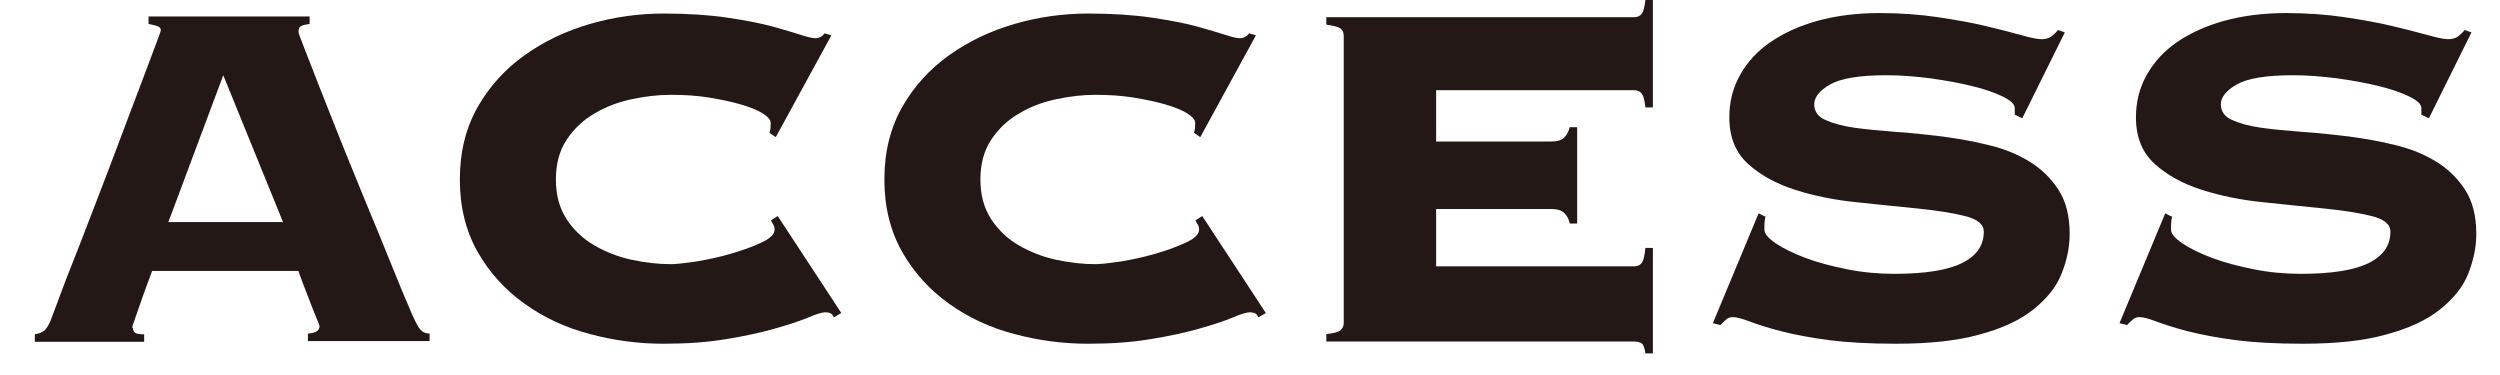
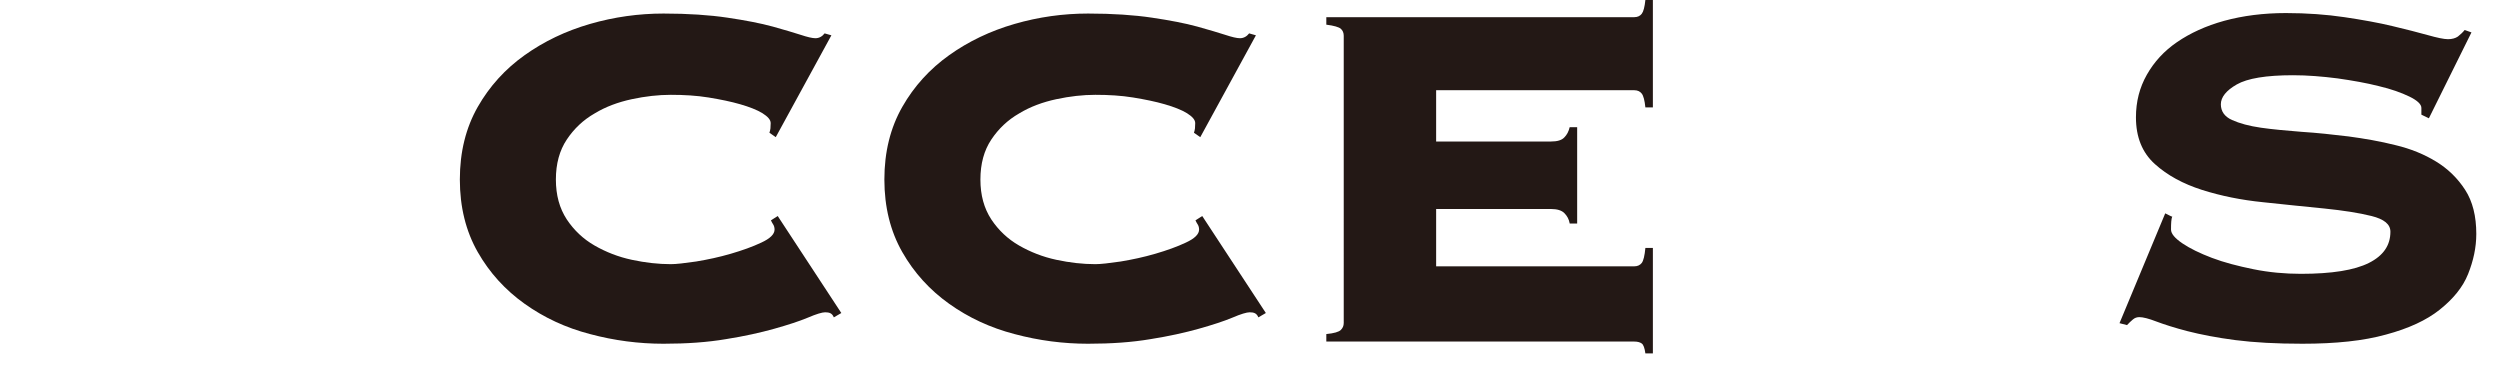
<svg xmlns="http://www.w3.org/2000/svg" id="_レイヤー_1" viewBox="0 0 103.35 15.51">
  <defs>
    <style>.cls-1{fill:#231815;}.cls-1,.cls-2{stroke-width:0px;}.cls-3{clip-path:url(#clippath);}.cls-2,.cls-4,.cls-5{fill:none;}.cls-4{stroke:#231815;stroke-width:.05px;}.cls-4,.cls-5{stroke-miterlimit:10;}.cls-5{stroke:#221714;stroke-width:.05px;}</style>
    <clipPath id="clippath">
-       <rect class="cls-2" x="-241.86" y="571.86" width="587.75" height="248.94" />
-     </clipPath>
+       </clipPath>
  </defs>
-   <path class="cls-1" d="M5.5,13.57c0,.08.03.15.09.19.06.04.18.06.37.06v.31H1.44v-.31c.19-.03.32-.09.41-.17.08-.08.17-.22.25-.42.03-.08.12-.31.26-.69.14-.37.31-.85.54-1.42s.47-1.2.74-1.9c.27-.7.54-1.41.82-2.13.27-.72.54-1.43.8-2.12.26-.69.5-1.31.7-1.85.2-.54.37-.99.5-1.33.13-.34.19-.52.19-.54,0-.08-.05-.14-.17-.18-.11-.03-.23-.06-.34-.08v-.31h6.66v.31c-.14.02-.25.04-.33.08-.09.03-.13.12-.13.26,0,.03.08.25.24.66.16.41.37.94.62,1.59.26.65.55,1.39.88,2.22.33.83.68,1.67,1.03,2.53.36.86.7,1.7,1.03,2.51.33.82.63,1.55.91,2.19.14.31.25.51.34.61.09.1.22.15.37.15v.31h-5.03v-.31c.32-.02.48-.12.48-.31,0-.02-.04-.13-.13-.34-.09-.21-.18-.45-.28-.71-.1-.26-.2-.51-.29-.75-.09-.24-.15-.4-.17-.48h-6.05c-.17.46-.31.83-.41,1.12-.1.29-.18.52-.24.69-.06.17-.1.29-.13.37s-.04.13-.04.17ZM11.7,9.18l-2.47-6.07-2.27,6.07h4.75Z" />
  <path class="cls-1" d="M31.81,5.48c.02-.05.03-.11.04-.17,0-.06.01-.13.01-.22,0-.14-.12-.27-.34-.41-.23-.14-.54-.26-.92-.37-.38-.11-.82-.2-1.31-.28s-1.01-.11-1.56-.11c-.51,0-1.05.06-1.61.18-.56.12-1.08.31-1.54.59-.47.27-.85.63-1.15,1.08-.3.45-.45,1-.45,1.65s.15,1.19.45,1.65c.3.45.68.81,1.15,1.08.47.27.98.47,1.54.59.56.12,1.1.18,1.61.18.22,0,.57-.04,1.05-.11.48-.08.95-.18,1.43-.32.48-.14.9-.29,1.26-.46.37-.17.55-.35.55-.54,0-.08-.02-.15-.05-.2-.03-.05-.07-.11-.1-.18l.28-.18,2.63,4.01-.31.18c-.03-.08-.08-.14-.14-.17-.06-.03-.13-.04-.22-.04-.12,0-.36.07-.71.22-.36.15-.82.3-1.39.46-.57.16-1.24.31-2,.43-.77.13-1.62.19-2.58.19-1.02,0-2.03-.13-3.04-.4-1-.26-1.9-.68-2.7-1.25s-1.45-1.28-1.94-2.14c-.49-.86-.74-1.86-.74-3s.25-2.14.74-3c.49-.86,1.14-1.57,1.94-2.14s1.7-1,2.7-1.29c1-.29,2.02-.43,3.04-.43s1.9.06,2.64.17,1.37.23,1.88.37c.49.14.88.25,1.15.34.27.09.48.14.61.14.15,0,.28-.07.38-.2l.28.08-2.3,4.21-.26-.18Z" />
  <path class="cls-1" d="M49.36,5.48c.02-.05.03-.11.04-.17,0-.06.01-.13.01-.22,0-.14-.12-.27-.34-.41-.23-.14-.54-.26-.92-.37-.38-.11-.82-.2-1.31-.28s-1.01-.11-1.56-.11c-.51,0-1.05.06-1.61.18-.56.12-1.08.31-1.54.59-.47.27-.85.63-1.15,1.08-.3.45-.45,1-.45,1.65s.15,1.19.45,1.65c.3.45.68.81,1.15,1.08.47.27.98.47,1.54.59.56.12,1.1.18,1.61.18.22,0,.57-.04,1.05-.11.48-.08.95-.18,1.43-.32.48-.14.9-.29,1.26-.46.37-.17.55-.35.55-.54,0-.08-.02-.15-.05-.2-.03-.05-.07-.11-.1-.18l.28-.18,2.63,4.01-.31.18c-.03-.08-.08-.14-.14-.17-.06-.03-.13-.04-.22-.04-.12,0-.36.07-.71.22-.36.15-.82.3-1.39.46-.57.16-1.24.31-2,.43-.77.13-1.62.19-2.58.19-1.02,0-2.03-.13-3.04-.4-1-.26-1.9-.68-2.7-1.25s-1.45-1.28-1.94-2.14c-.49-.86-.74-1.86-.74-3s.25-2.14.74-3c.49-.86,1.14-1.57,1.94-2.14s1.7-1,2.7-1.29c1-.29,2.02-.43,3.04-.43s1.9.06,2.64.17,1.37.23,1.88.37c.49.14.88.25,1.15.34.27.09.48.14.61.14.15,0,.28-.07.38-.2l.28.08-2.3,4.21-.26-.18Z" />
  <path class="cls-1" d="M64.89,9.23c-.03-.17-.11-.31-.22-.42-.11-.11-.29-.17-.55-.17h-4.75v2.37h8.19c.14,0,.24-.05.31-.14.07-.09.12-.3.15-.62h.31v4.36h-.31c-.03-.22-.08-.36-.15-.41-.07-.05-.17-.08-.31-.08h-12.73v-.31c.32-.03.52-.09.6-.17.08-.08.12-.17.12-.29V1.48c0-.12-.04-.22-.12-.29s-.28-.13-.6-.17v-.31h12.73c.14,0,.24-.05.31-.14.07-.09.12-.28.15-.57h.31v4.44h-.31c-.03-.29-.08-.48-.15-.57-.07-.09-.17-.14-.31-.14h-8.19v2.12h4.75c.25,0,.44-.05.55-.17.11-.11.18-.25.22-.42h.31v3.98h-.31Z" />
-   <path class="cls-1" d="M72.99,8.95c-.04.1-.05.28-.05.54,0,.17.16.36.47.57.31.21.72.41,1.22.6.5.19,1.08.34,1.72.47s1.3.19,1.96.19c1.28,0,2.21-.15,2.81-.45.6-.3.89-.73.89-1.29,0-.31-.26-.52-.78-.65-.52-.13-1.17-.23-1.95-.31-.78-.08-1.62-.16-2.53-.26-.9-.09-1.74-.26-2.53-.51-.78-.25-1.43-.6-1.95-1.07s-.78-1.11-.78-1.93c0-.65.15-1.23.45-1.76.3-.53.71-.98,1.25-1.35.54-.37,1.19-.67,1.95-.88.77-.21,1.62-.32,2.55-.32.87,0,1.68.06,2.42.17s1.41.23,1.99.37c.58.14,1.06.26,1.45.37.39.11.67.17.84.17s.31-.04.41-.11c.1-.08.2-.17.28-.27l.28.1-1.76,3.55-.31-.15v-.28c0-.15-.17-.31-.5-.47-.33-.16-.75-.31-1.26-.43-.51-.13-1.08-.23-1.71-.32-.63-.08-1.24-.13-1.84-.13-1.11,0-1.88.13-2.32.38-.44.25-.66.53-.66.82s.15.51.46.65c.31.14.71.25,1.2.32.49.07,1.05.12,1.68.17.63.04,1.28.11,1.94.19.66.09,1.31.2,1.94.36.63.15,1.19.38,1.68.68.49.3.89.69,1.2,1.17.31.48.46,1.09.46,1.82,0,.56-.12,1.11-.34,1.66s-.62,1.03-1.17,1.47-1.29.78-2.22,1.03c-.93.26-2.08.38-3.46.38-1.07,0-1.99-.05-2.77-.15-.77-.1-1.43-.23-1.98-.37-.54-.14-.97-.28-1.29-.4-.31-.12-.55-.18-.7-.18-.1,0-.19.03-.27.1-.08.07-.16.14-.24.23l-.31-.08,1.89-4.54.26.13Z" />
  <path class="cls-1" d="M89.8,8.95c-.04.1-.05.28-.05.54,0,.17.16.36.47.57.31.21.72.41,1.22.6.5.19,1.08.34,1.72.47s1.3.19,1.96.19c1.28,0,2.21-.15,2.81-.45.6-.3.89-.73.89-1.29,0-.31-.26-.52-.78-.65-.52-.13-1.17-.23-1.95-.31-.78-.08-1.62-.16-2.53-.26-.9-.09-1.74-.26-2.53-.51-.78-.25-1.43-.6-1.95-1.07s-.78-1.11-.78-1.93c0-.65.15-1.23.45-1.76.3-.53.71-.98,1.25-1.35.54-.37,1.19-.67,1.95-.88.77-.21,1.62-.32,2.55-.32.87,0,1.68.06,2.42.17s1.41.23,1.99.37c.58.14,1.06.26,1.45.37.39.11.67.17.84.17s.31-.04.41-.11c.1-.08.2-.17.28-.27l.28.1-1.76,3.55-.31-.15v-.28c0-.15-.17-.31-.5-.47-.33-.16-.75-.31-1.26-.43-.51-.13-1.08-.23-1.71-.32-.63-.08-1.24-.13-1.84-.13-1.11,0-1.88.13-2.32.38-.44.25-.66.53-.66.82s.15.51.46.65c.31.14.71.25,1.2.32.49.07,1.05.12,1.68.17.63.04,1.28.11,1.94.19.66.09,1.31.2,1.94.36.63.15,1.19.38,1.68.68.49.3.89.69,1.2,1.17.31.48.46,1.09.46,1.82,0,.56-.12,1.11-.34,1.66s-.62,1.03-1.17,1.47-1.29.78-2.22,1.03c-.93.26-2.08.38-3.46.38-1.07,0-1.99-.05-2.77-.15-.77-.1-1.43-.23-1.98-.37-.54-.14-.97-.28-1.29-.4-.31-.12-.55-.18-.7-.18-.1,0-.19.03-.27.1-.08.07-.16.14-.24.23l-.31-.08,1.89-4.54.26.13Z" />
  <rect class="cls-5" x="-547.99" y="-152.11" width="1200" height="1149.27" />
  <g class="cls-3">
    <rect class="cls-4" x="-536.25" y="-151.95" width="1200" height="1580.8" />
-     <rect class="cls-4" x="-536.25" y="-151.95" width="1200" height="1580.8" />
  </g>
</svg>